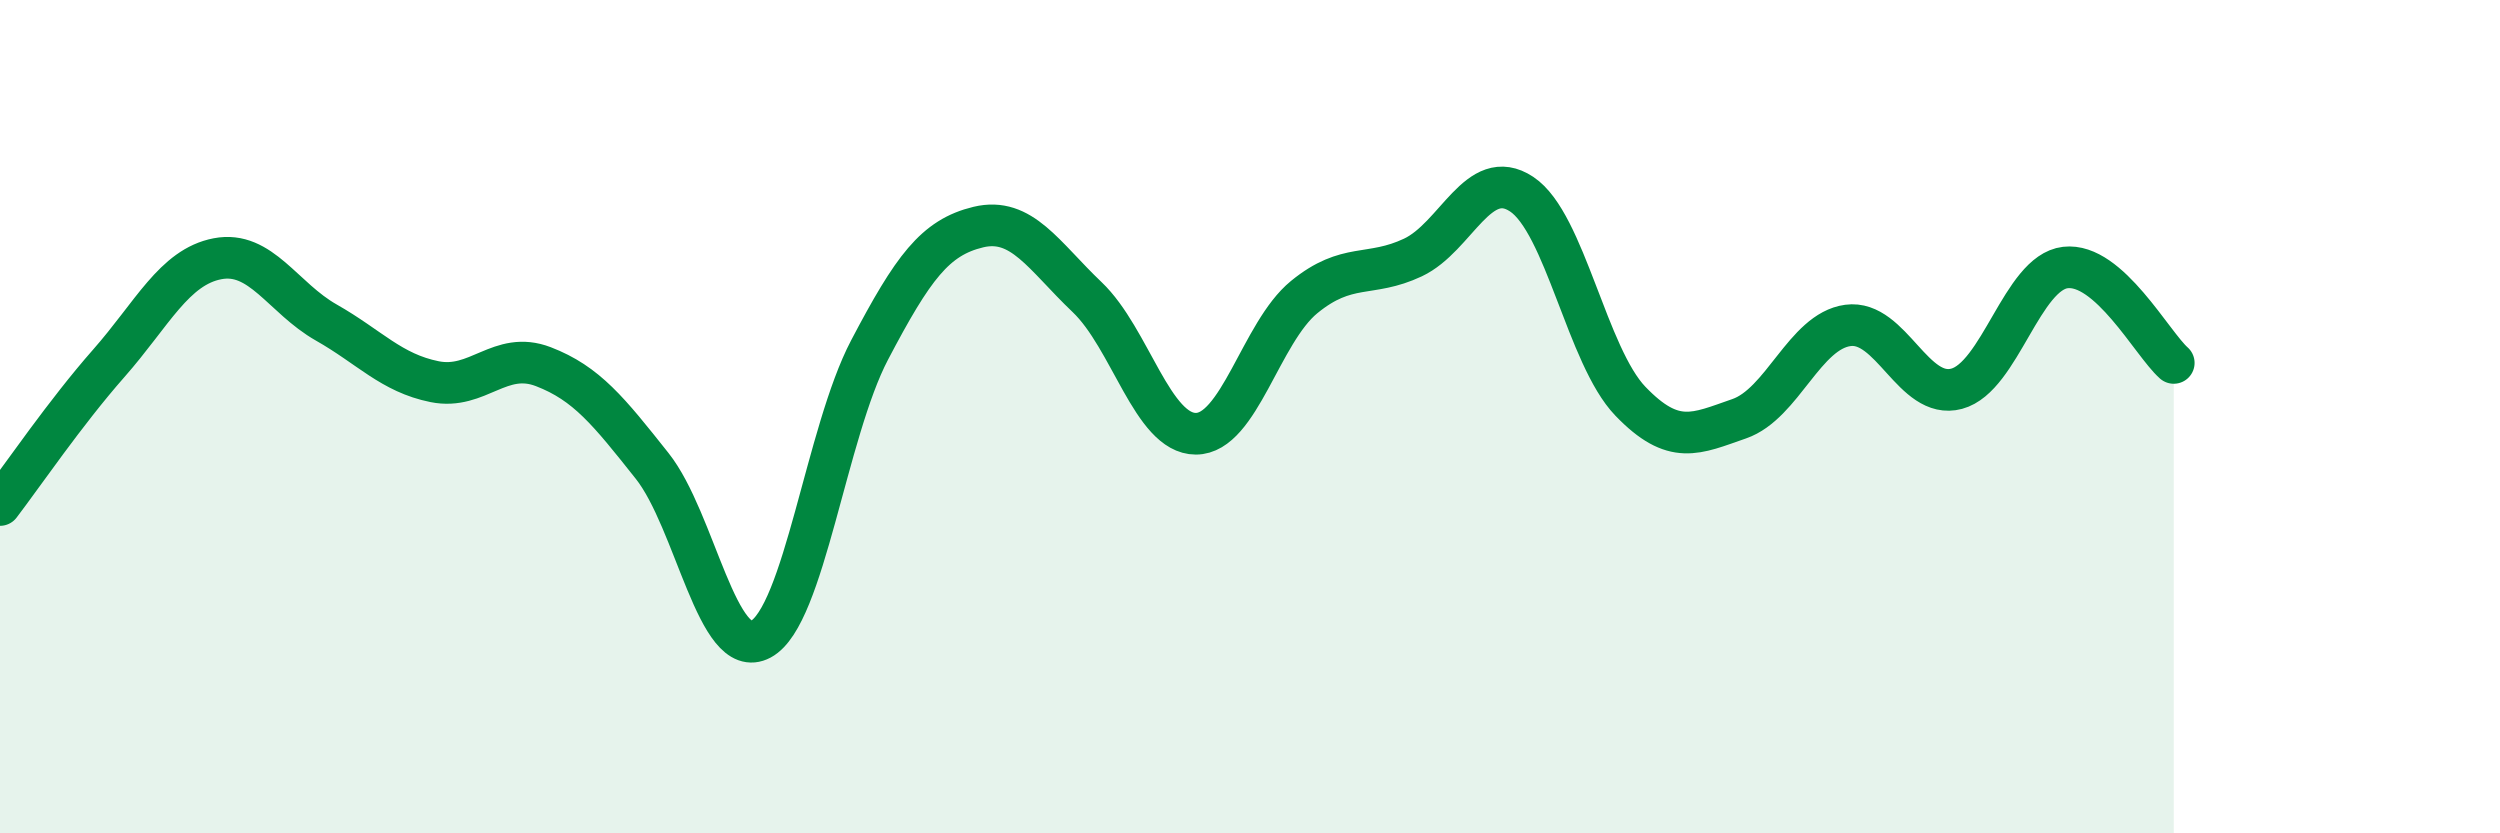
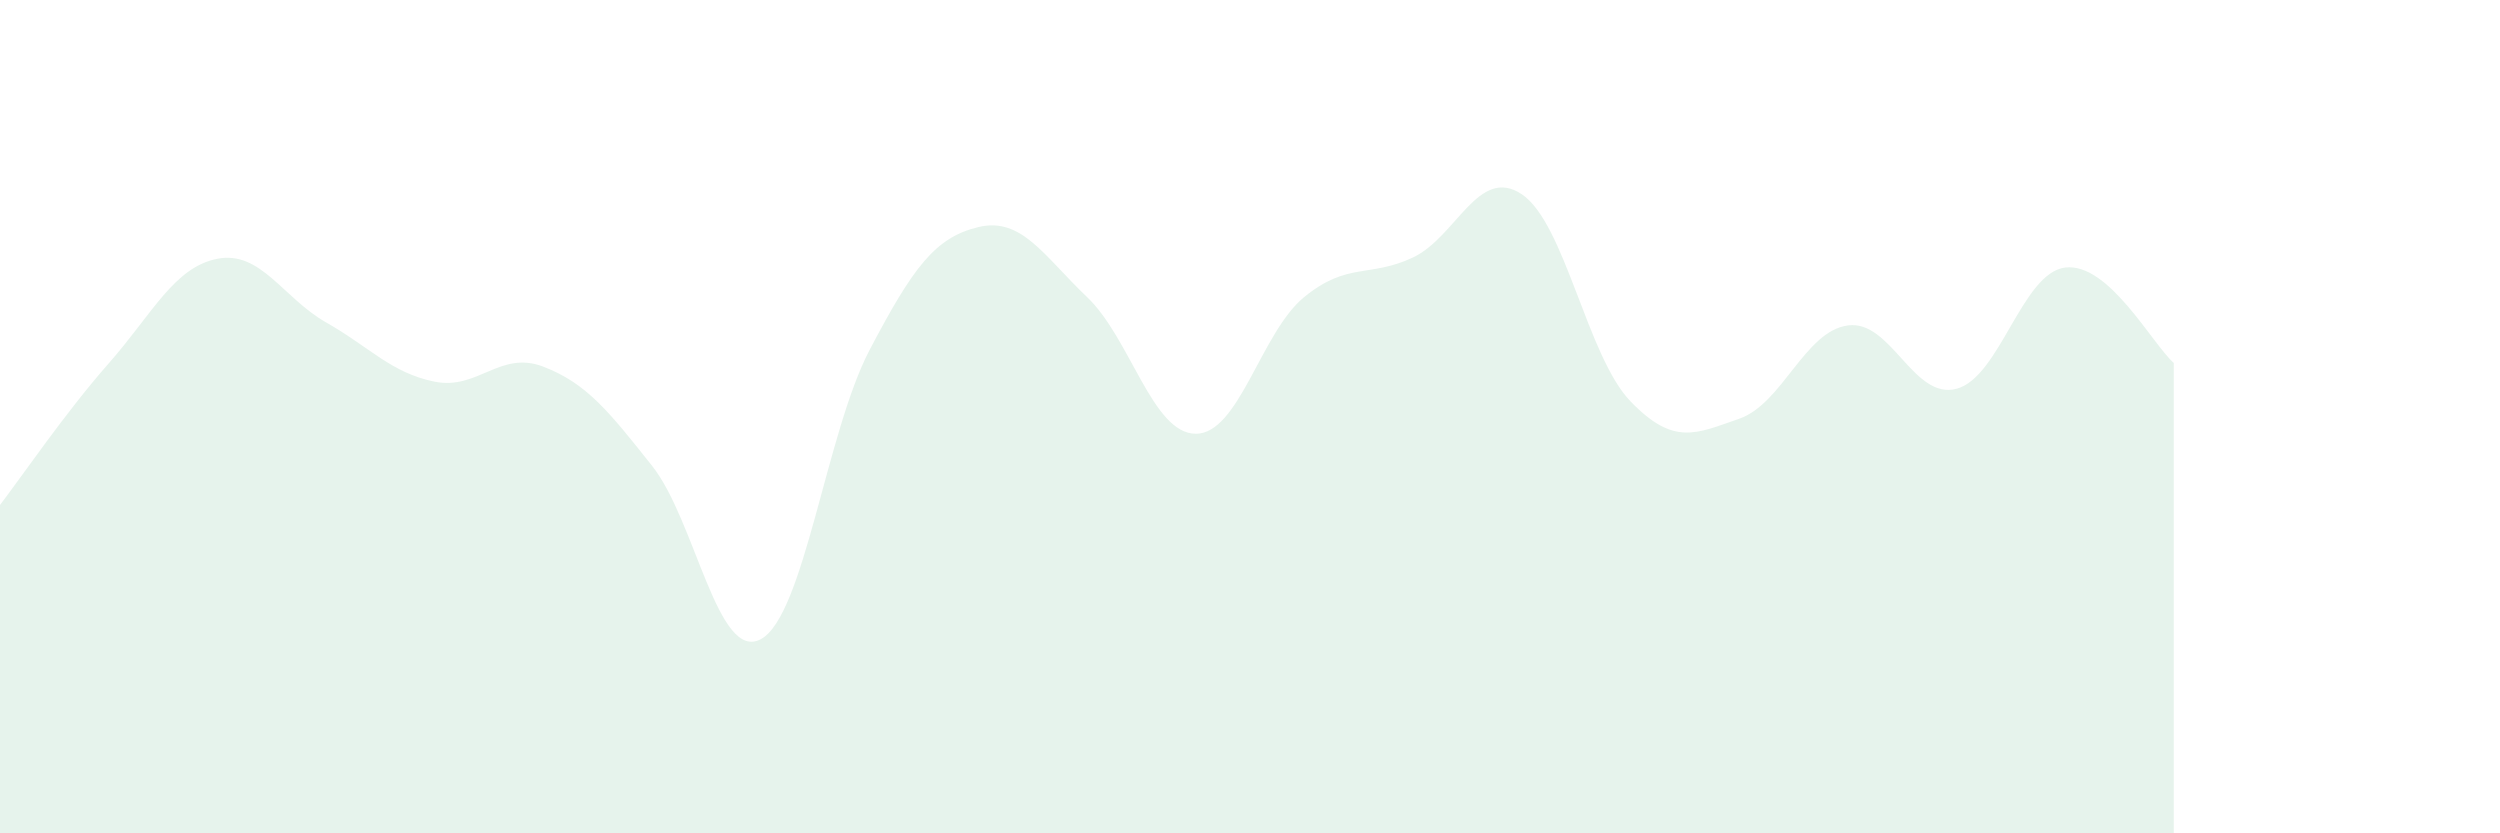
<svg xmlns="http://www.w3.org/2000/svg" width="60" height="20" viewBox="0 0 60 20">
  <path d="M 0,12.12 C 0.52,11.44 1.57,9.9 2.61,8.72 C 3.65,7.54 4.18,6.41 5.22,6.21 C 6.26,6.01 6.79,7.15 7.83,7.74 C 8.87,8.33 9.39,8.95 10.43,9.16 C 11.47,9.37 12,8.4 13.04,8.8 C 14.08,9.2 14.61,9.87 15.65,11.18 C 16.69,12.49 17.22,15.9 18.26,15.34 C 19.3,14.78 19.83,10.38 20.87,8.4 C 21.91,6.42 22.44,5.7 23.48,5.45 C 24.52,5.2 25.05,6.14 26.09,7.13 C 27.13,8.12 27.66,10.41 28.7,10.41 C 29.74,10.41 30.26,7.98 31.3,7.13 C 32.34,6.28 32.87,6.67 33.91,6.18 C 34.95,5.69 35.48,3.97 36.52,4.66 C 37.56,5.35 38.09,8.55 39.13,9.63 C 40.17,10.71 40.7,10.41 41.74,10.05 C 42.78,9.69 43.31,7.95 44.35,7.81 C 45.39,7.67 45.92,9.61 46.96,9.33 C 48,9.05 48.53,6.54 49.57,6.42 C 50.61,6.3 51.65,8.25 52.17,8.71L52.17 20L0 20Z" fill="#008740" opacity="0.1" stroke-linecap="round" stroke-linejoin="round" />
-   <path d="M 0,12.12 C 0.52,11.44 1.57,9.9 2.61,8.72 C 3.65,7.54 4.18,6.41 5.22,6.21 C 6.26,6.01 6.79,7.15 7.83,7.74 C 8.87,8.33 9.39,8.95 10.43,9.16 C 11.47,9.37 12,8.4 13.04,8.8 C 14.08,9.2 14.61,9.87 15.65,11.18 C 16.69,12.49 17.22,15.9 18.26,15.34 C 19.3,14.78 19.83,10.38 20.87,8.4 C 21.91,6.42 22.44,5.7 23.48,5.45 C 24.52,5.2 25.05,6.14 26.09,7.13 C 27.13,8.12 27.66,10.41 28.7,10.41 C 29.74,10.41 30.26,7.98 31.3,7.13 C 32.34,6.28 32.87,6.67 33.91,6.18 C 34.95,5.69 35.48,3.97 36.52,4.66 C 37.56,5.35 38.09,8.55 39.13,9.63 C 40.17,10.71 40.7,10.41 41.74,10.05 C 42.78,9.69 43.31,7.95 44.35,7.81 C 45.39,7.67 45.92,9.61 46.96,9.33 C 48,9.05 48.53,6.54 49.57,6.42 C 50.61,6.3 51.65,8.25 52.17,8.71" stroke="#008740" stroke-width="1" fill="none" stroke-linecap="round" stroke-linejoin="round" />
</svg>